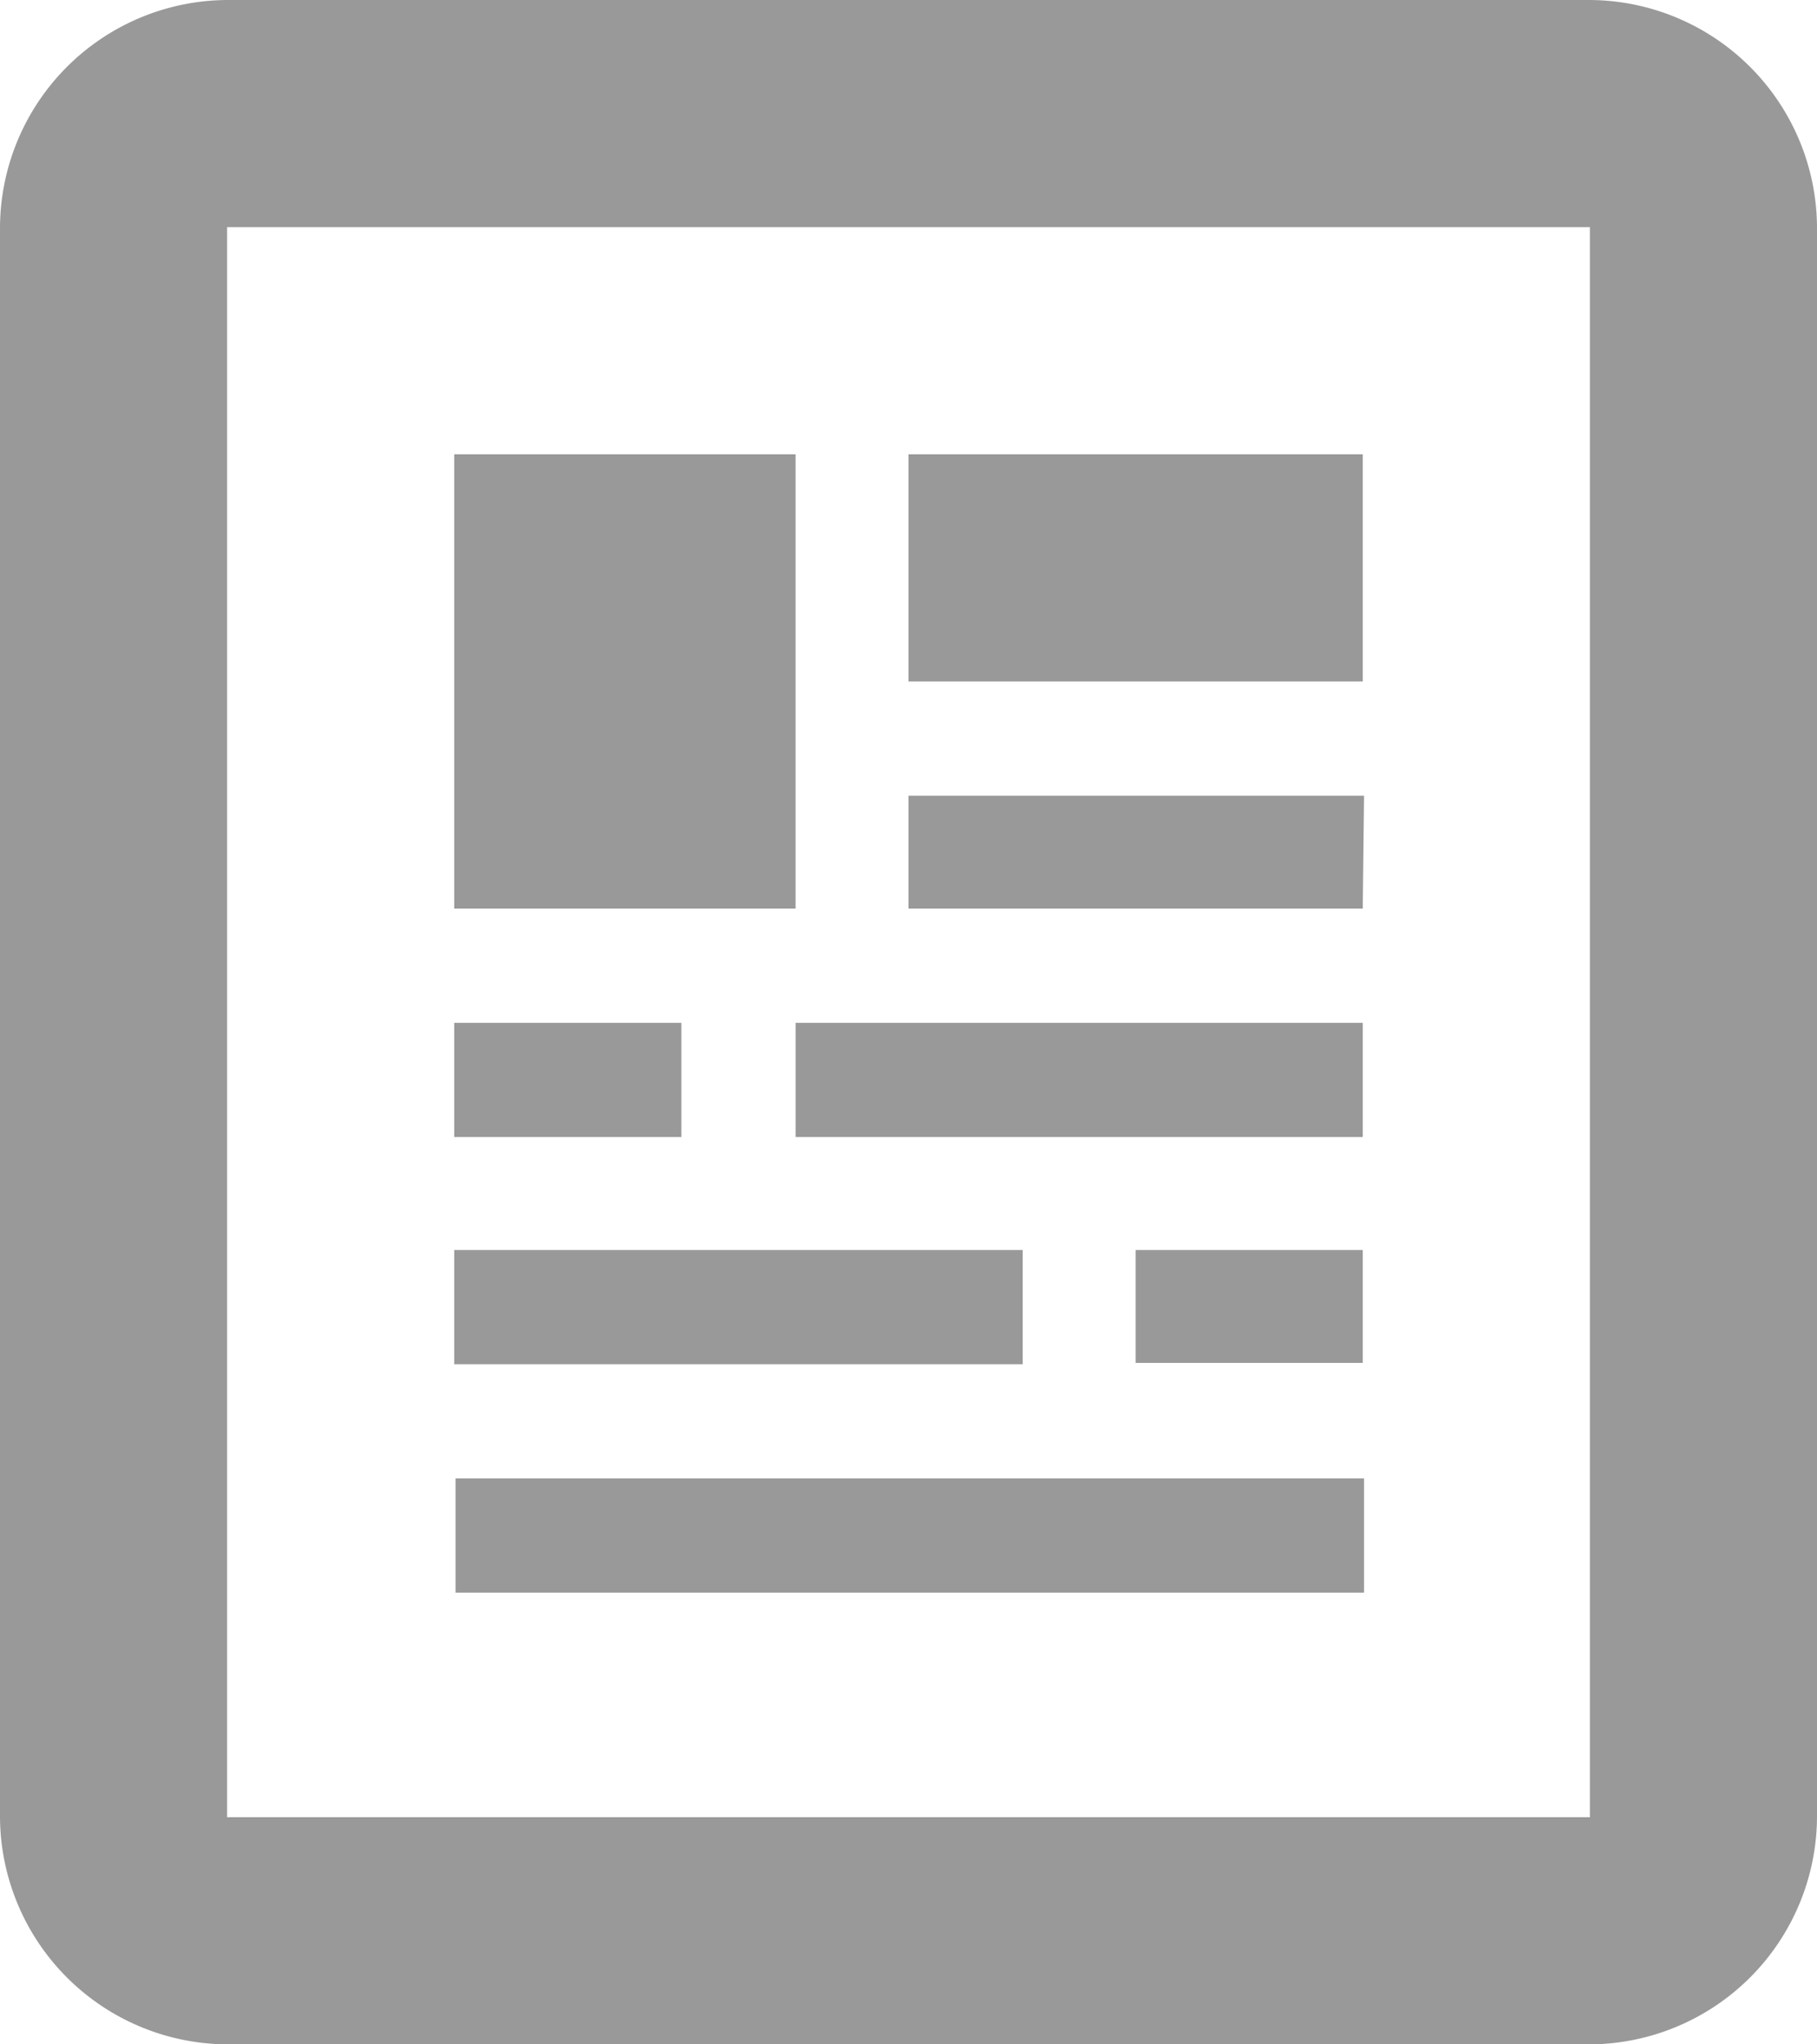
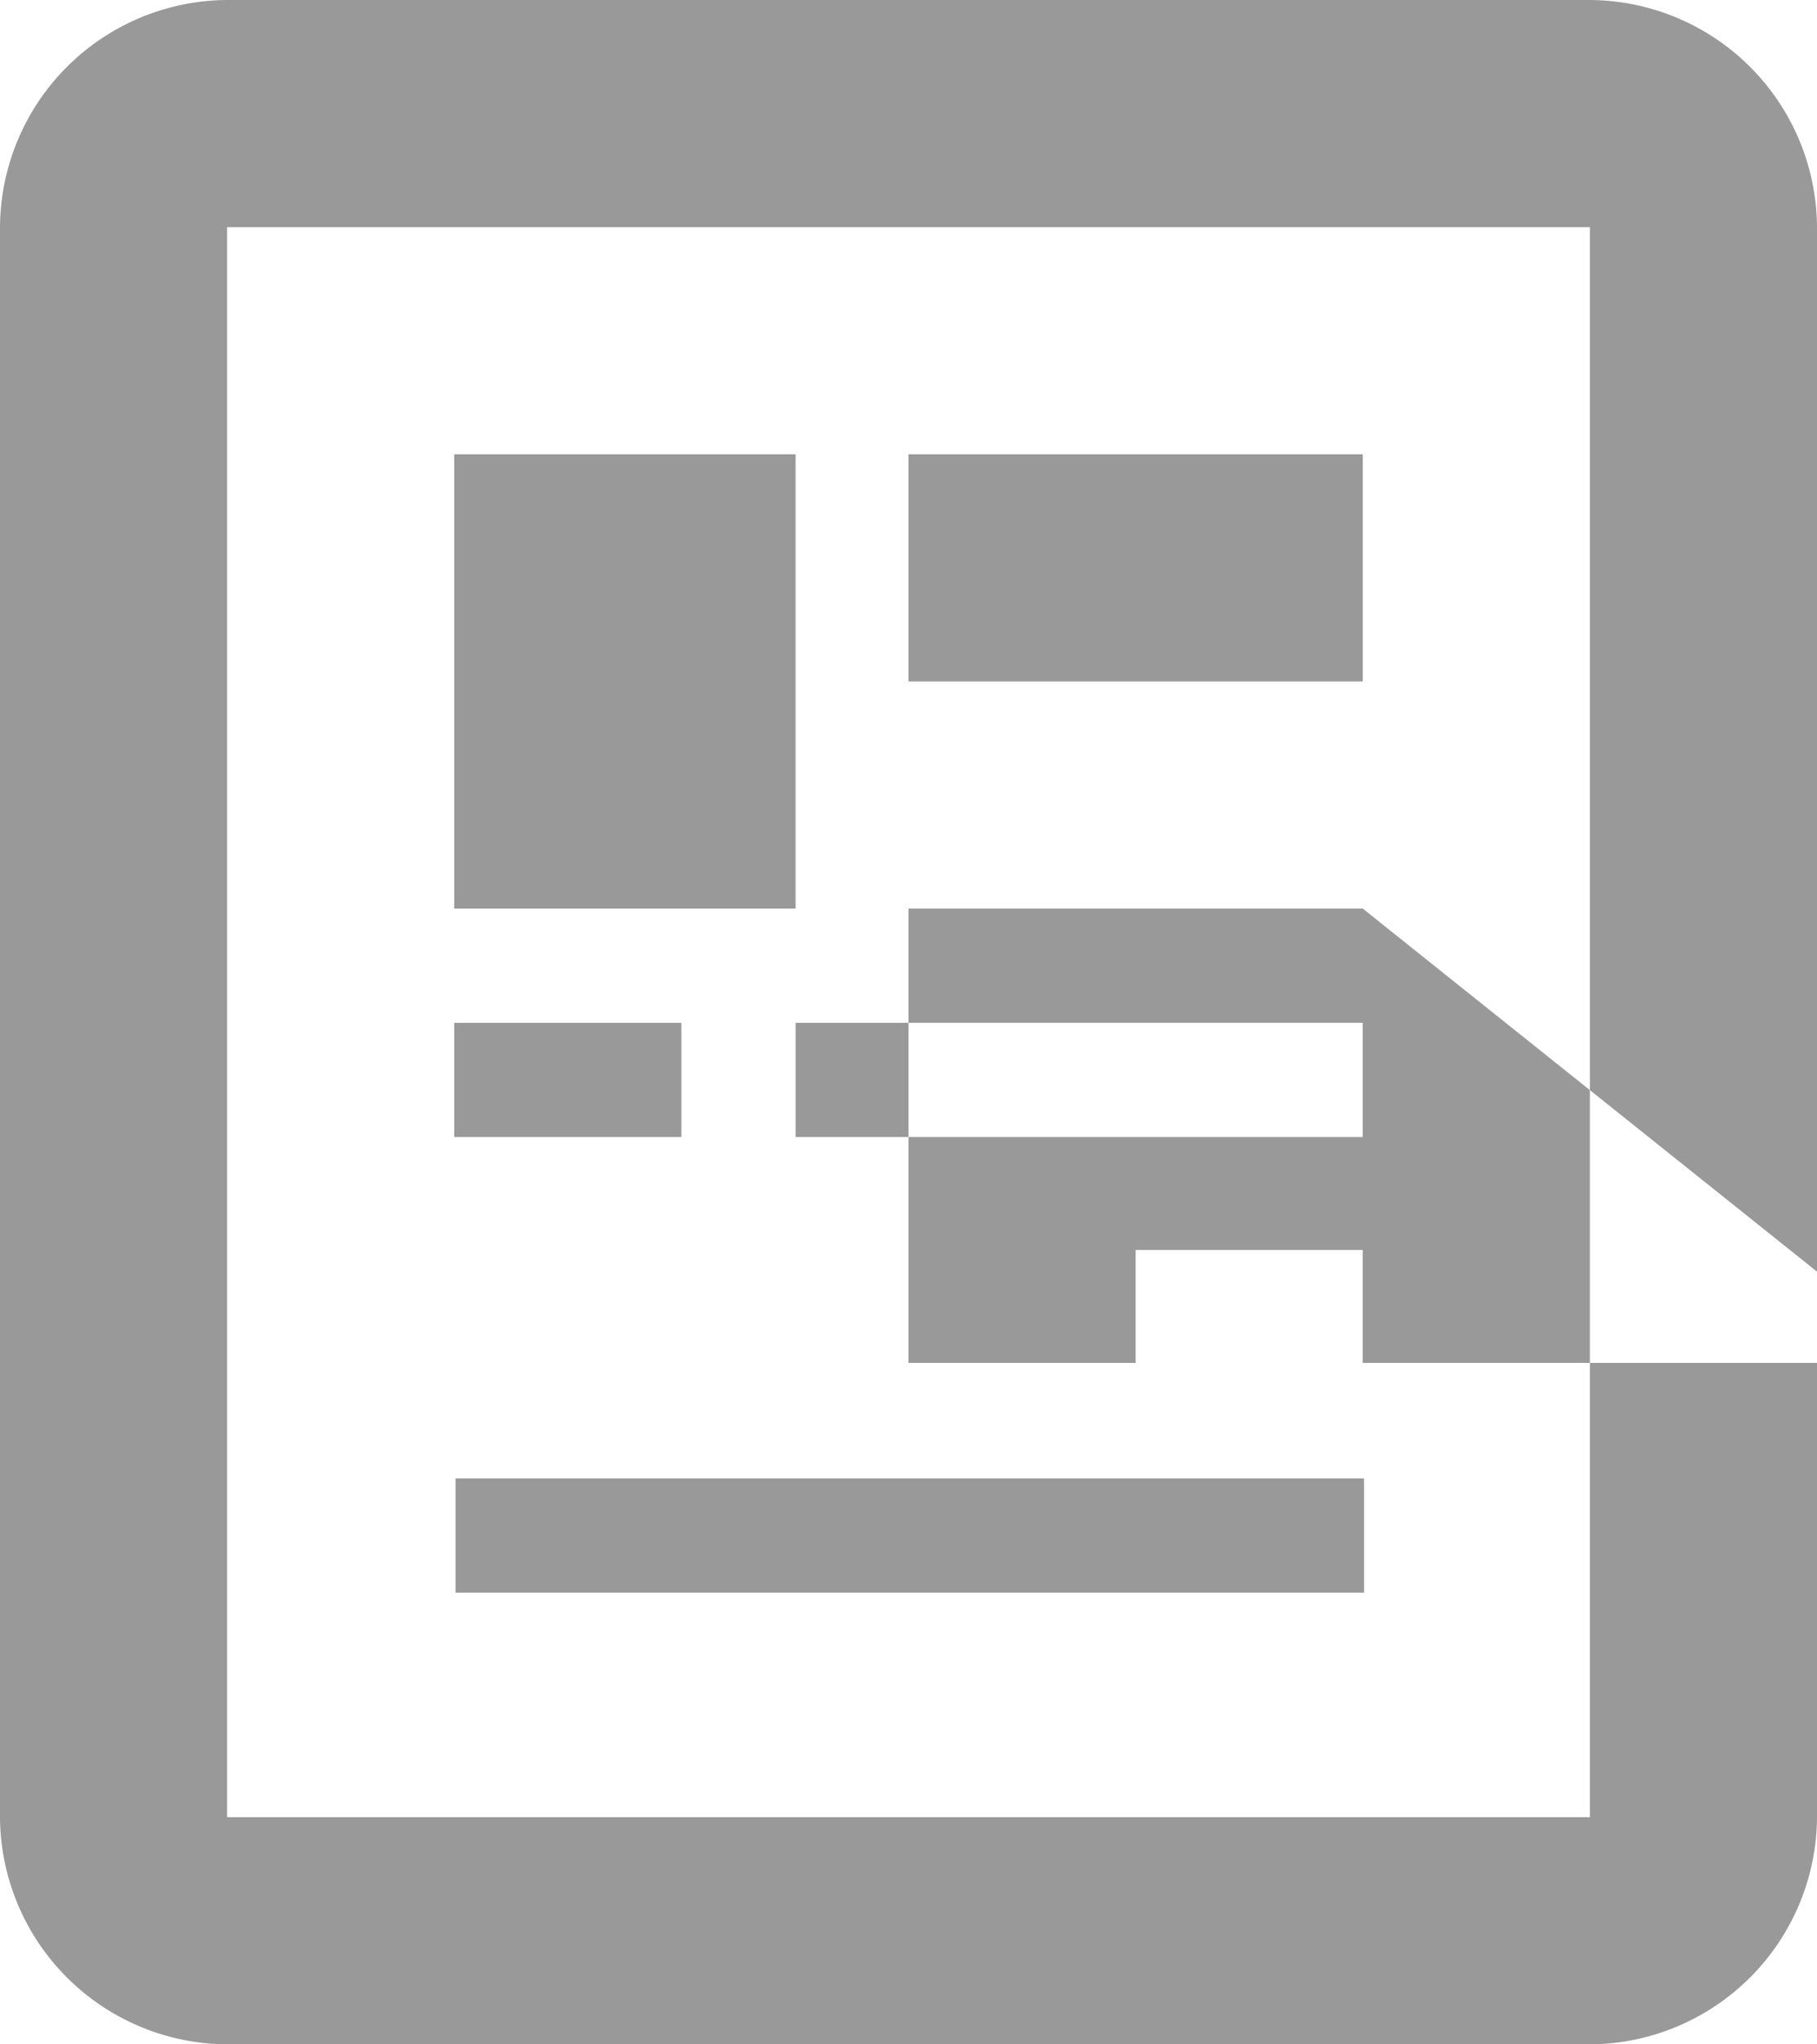
<svg xmlns="http://www.w3.org/2000/svg" viewBox="0 0 14 15.75">
  <defs>
    <style>.cls-1{fill:#999;}</style>
  </defs>
  <title>icon_mypage</title>
  <g id="レイヤー_2" data-name="レイヤー 2">
    <g id="レイヤー_1-2" data-name="レイヤー 1">
-       <path class="cls-1" d="M12.25,0H1.75A1.76,1.76,0,0,0,0,1.75V14a1.76,1.76,0,0,0,1.75,1.75h10.5A1.76,1.76,0,0,0,14,14V1.75A1.76,1.76,0,0,0,12.25,0Zm0,14H1.75V1.75h10.5ZM7.88,9.63H3.5v.88H7.88Zm2.63-3.5H7V7h3.5ZM7,5.25h3.5V3.5H7ZM6.13,3.5H3.5V7H6.13ZM5.25,7.88H3.5v.88H5.25Zm.88.88H10.5V7.88H6.13Zm4.38,2.63h-7v.88h7ZM8.75,10.5H10.5V9.63H8.75Z" />
+       <path class="cls-1" d="M12.25,0H1.75A1.76,1.76,0,0,0,0,1.75V14a1.76,1.76,0,0,0,1.75,1.75h10.5A1.76,1.76,0,0,0,14,14V1.75A1.76,1.76,0,0,0,12.25,0Zm0,14H1.75V1.75h10.5ZH3.5v.88H7.88Zm2.63-3.5H7V7h3.5ZM7,5.25h3.5V3.5H7ZM6.13,3.5H3.5V7H6.13ZM5.25,7.88H3.5v.88H5.25Zm.88.88H10.5V7.88H6.13Zm4.38,2.63h-7v.88h7ZM8.75,10.5H10.5V9.63H8.75Z" />
    </g>
  </g>
</svg>